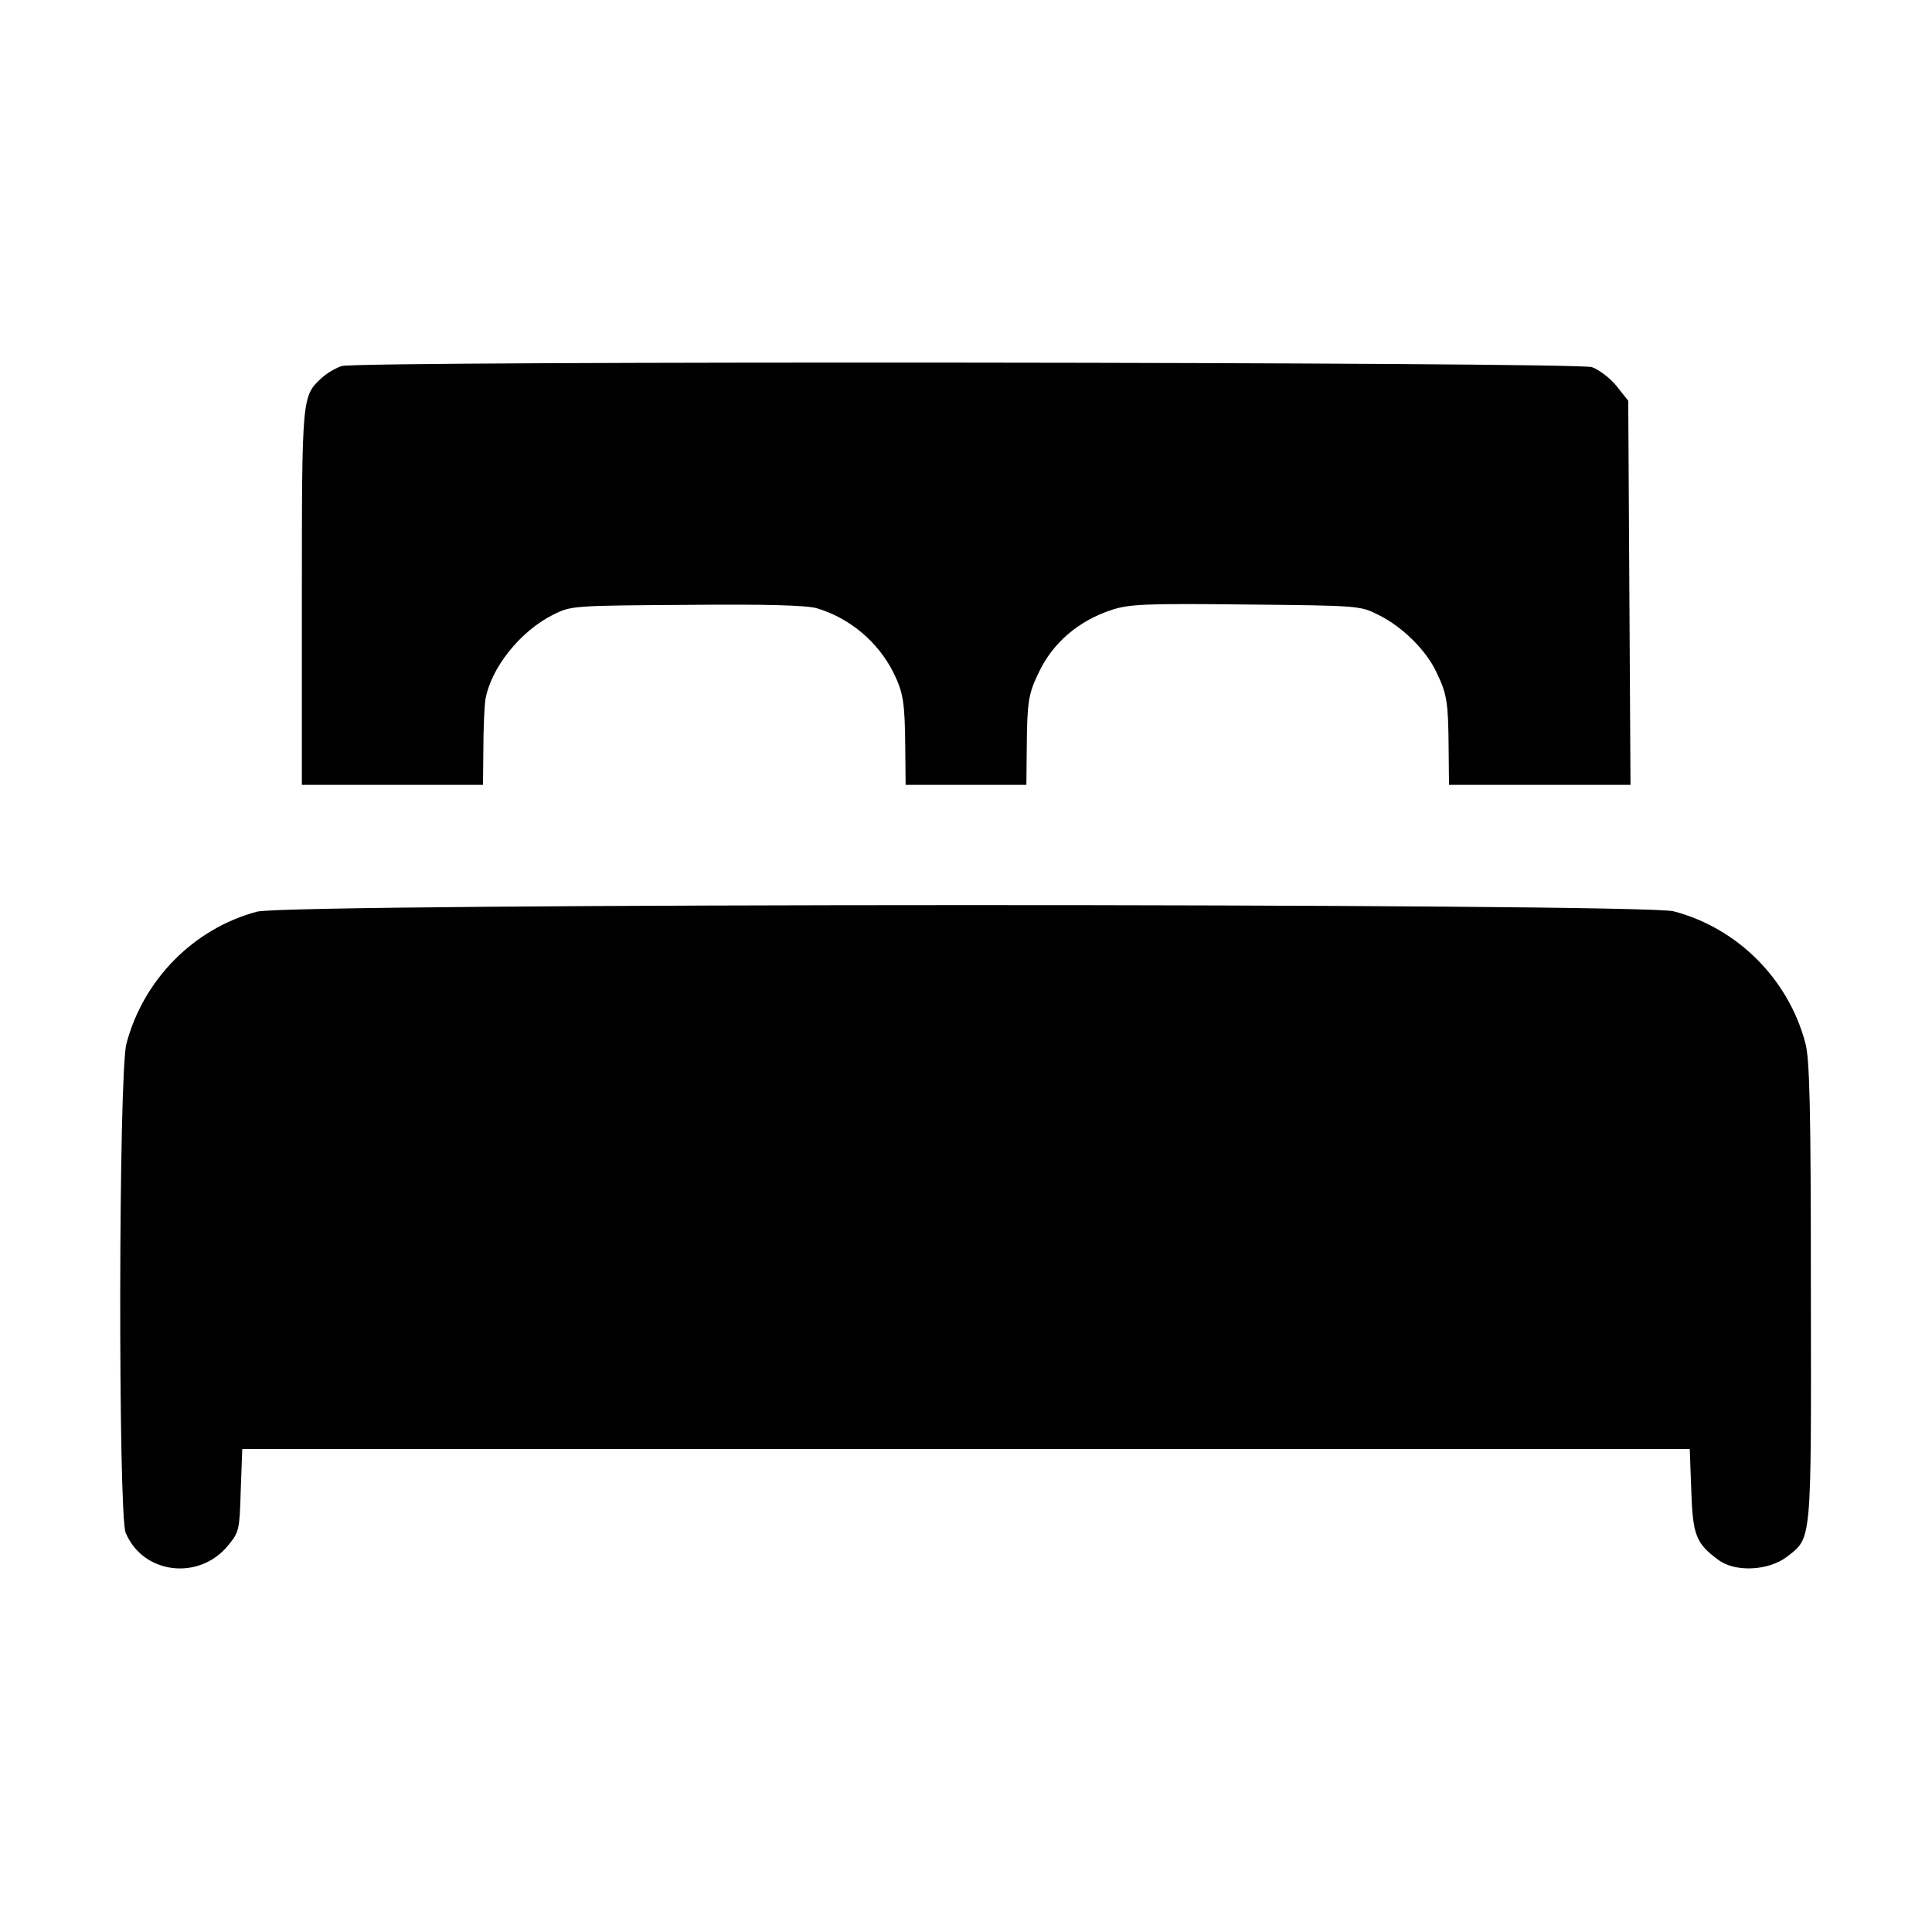
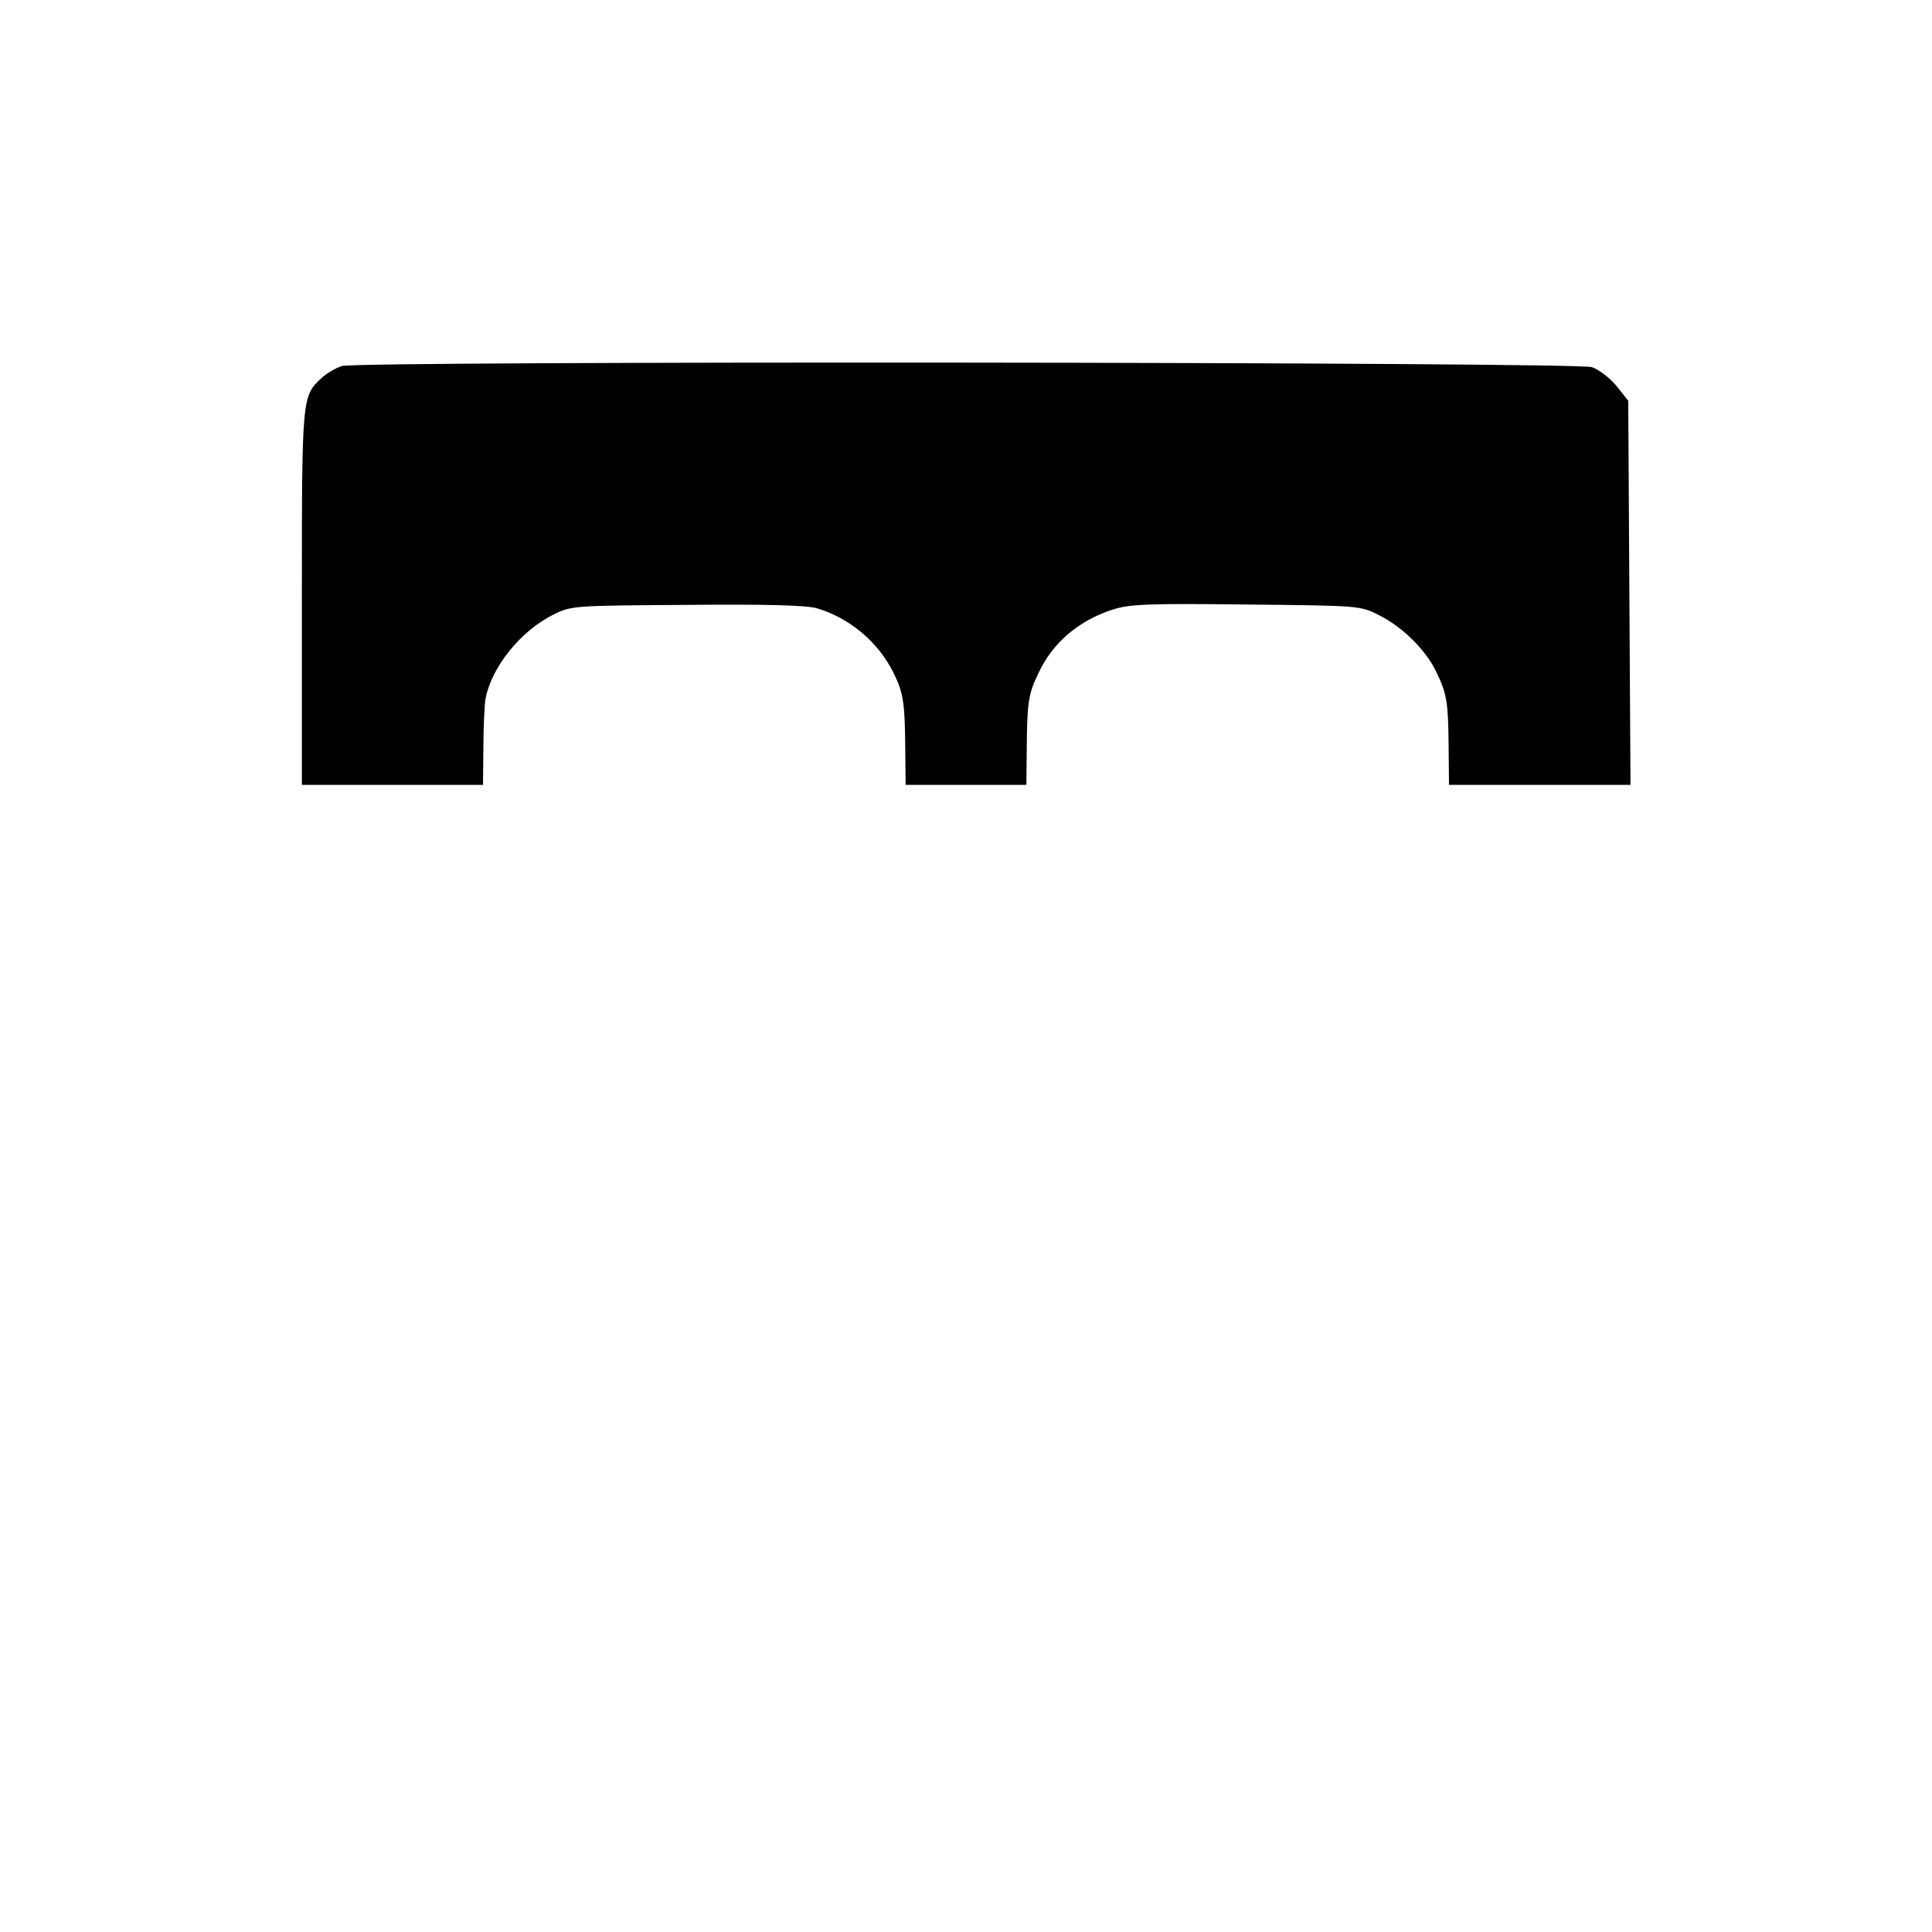
<svg xmlns="http://www.w3.org/2000/svg" version="1.0" width="512pt" height="512pt" viewBox="0 0 512 512" preserveAspectRatio="xMidYMid meet">
  <g transform="translate(0,512) scale(0.1,-0.1)" fill="#000000" stroke="none">
    <path d="M906 4150 c-16 -5 -40 -19 -54 -32 -52 -48 -52 -50 -52 -583 l0 -495 240 0 240 0 1 98 c0 53 3 110 5 126 14 85 92 183 180 227 48 24 53 24 354 26 214 2 317 -1 345 -9 87 -26 162 -89 203 -171 26 -53 30 -79 31 -199 l1 -98 160 0 160 0 1 98 c1 119 4 143 31 198 37 80 106 139 195 168 46 15 91 17 355 14 300 -3 303 -3 352 -28 64 -32 126 -94 153 -152 28 -58 31 -80 32 -200 l1 -98 240 0 241 0 -3 509 -3 509 -31 39 c-17 21 -46 43 -65 50 -41 14 -3265 17 -3313 3z" />
-     <path d="M681 2704 c-168 -45 -301 -180 -346 -350 -21 -80 -22 -1247 -2 -1296 46 -110 195 -128 272 -33 29 35 30 42 33 146 l4 109 1918 0 1918 0 4 -109 c4 -119 12 -141 72 -185 44 -33 132 -29 181 8 67 52 65 30 64 704 0 485 -3 618 -15 659 -45 169 -180 304 -349 348 -86 22 -3670 22 -3754 -1z" />
  </g>
</svg>